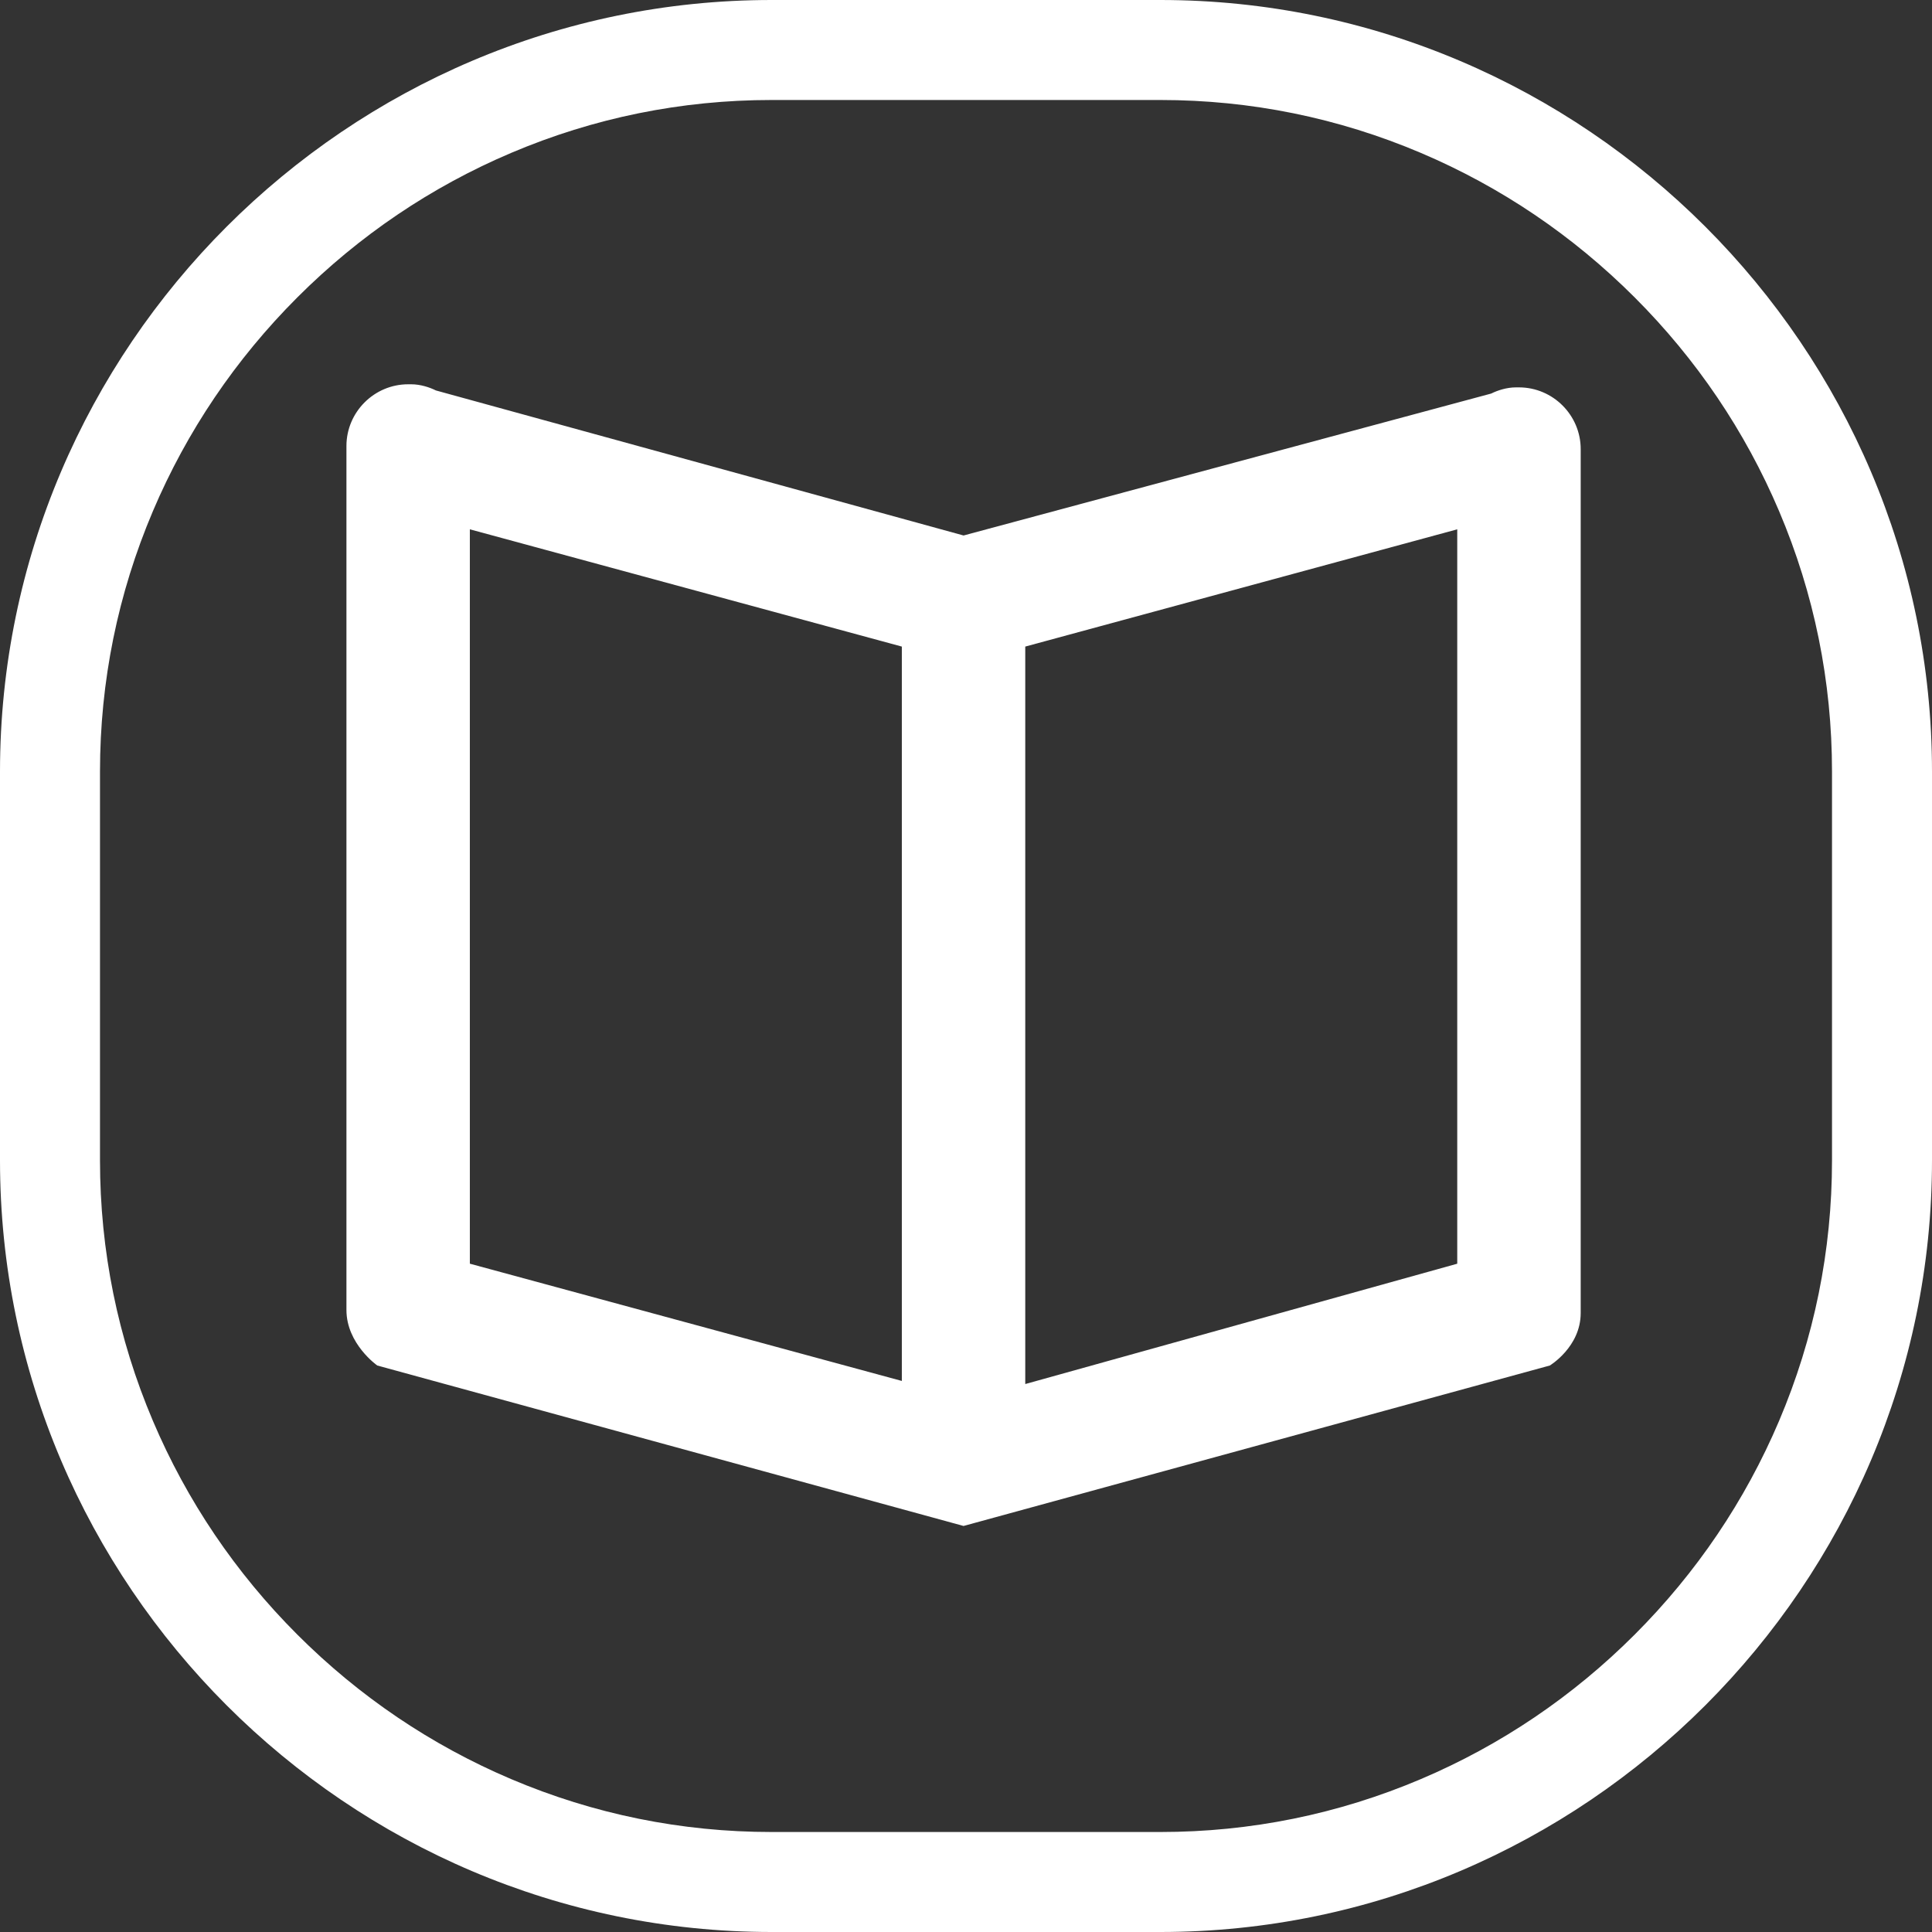
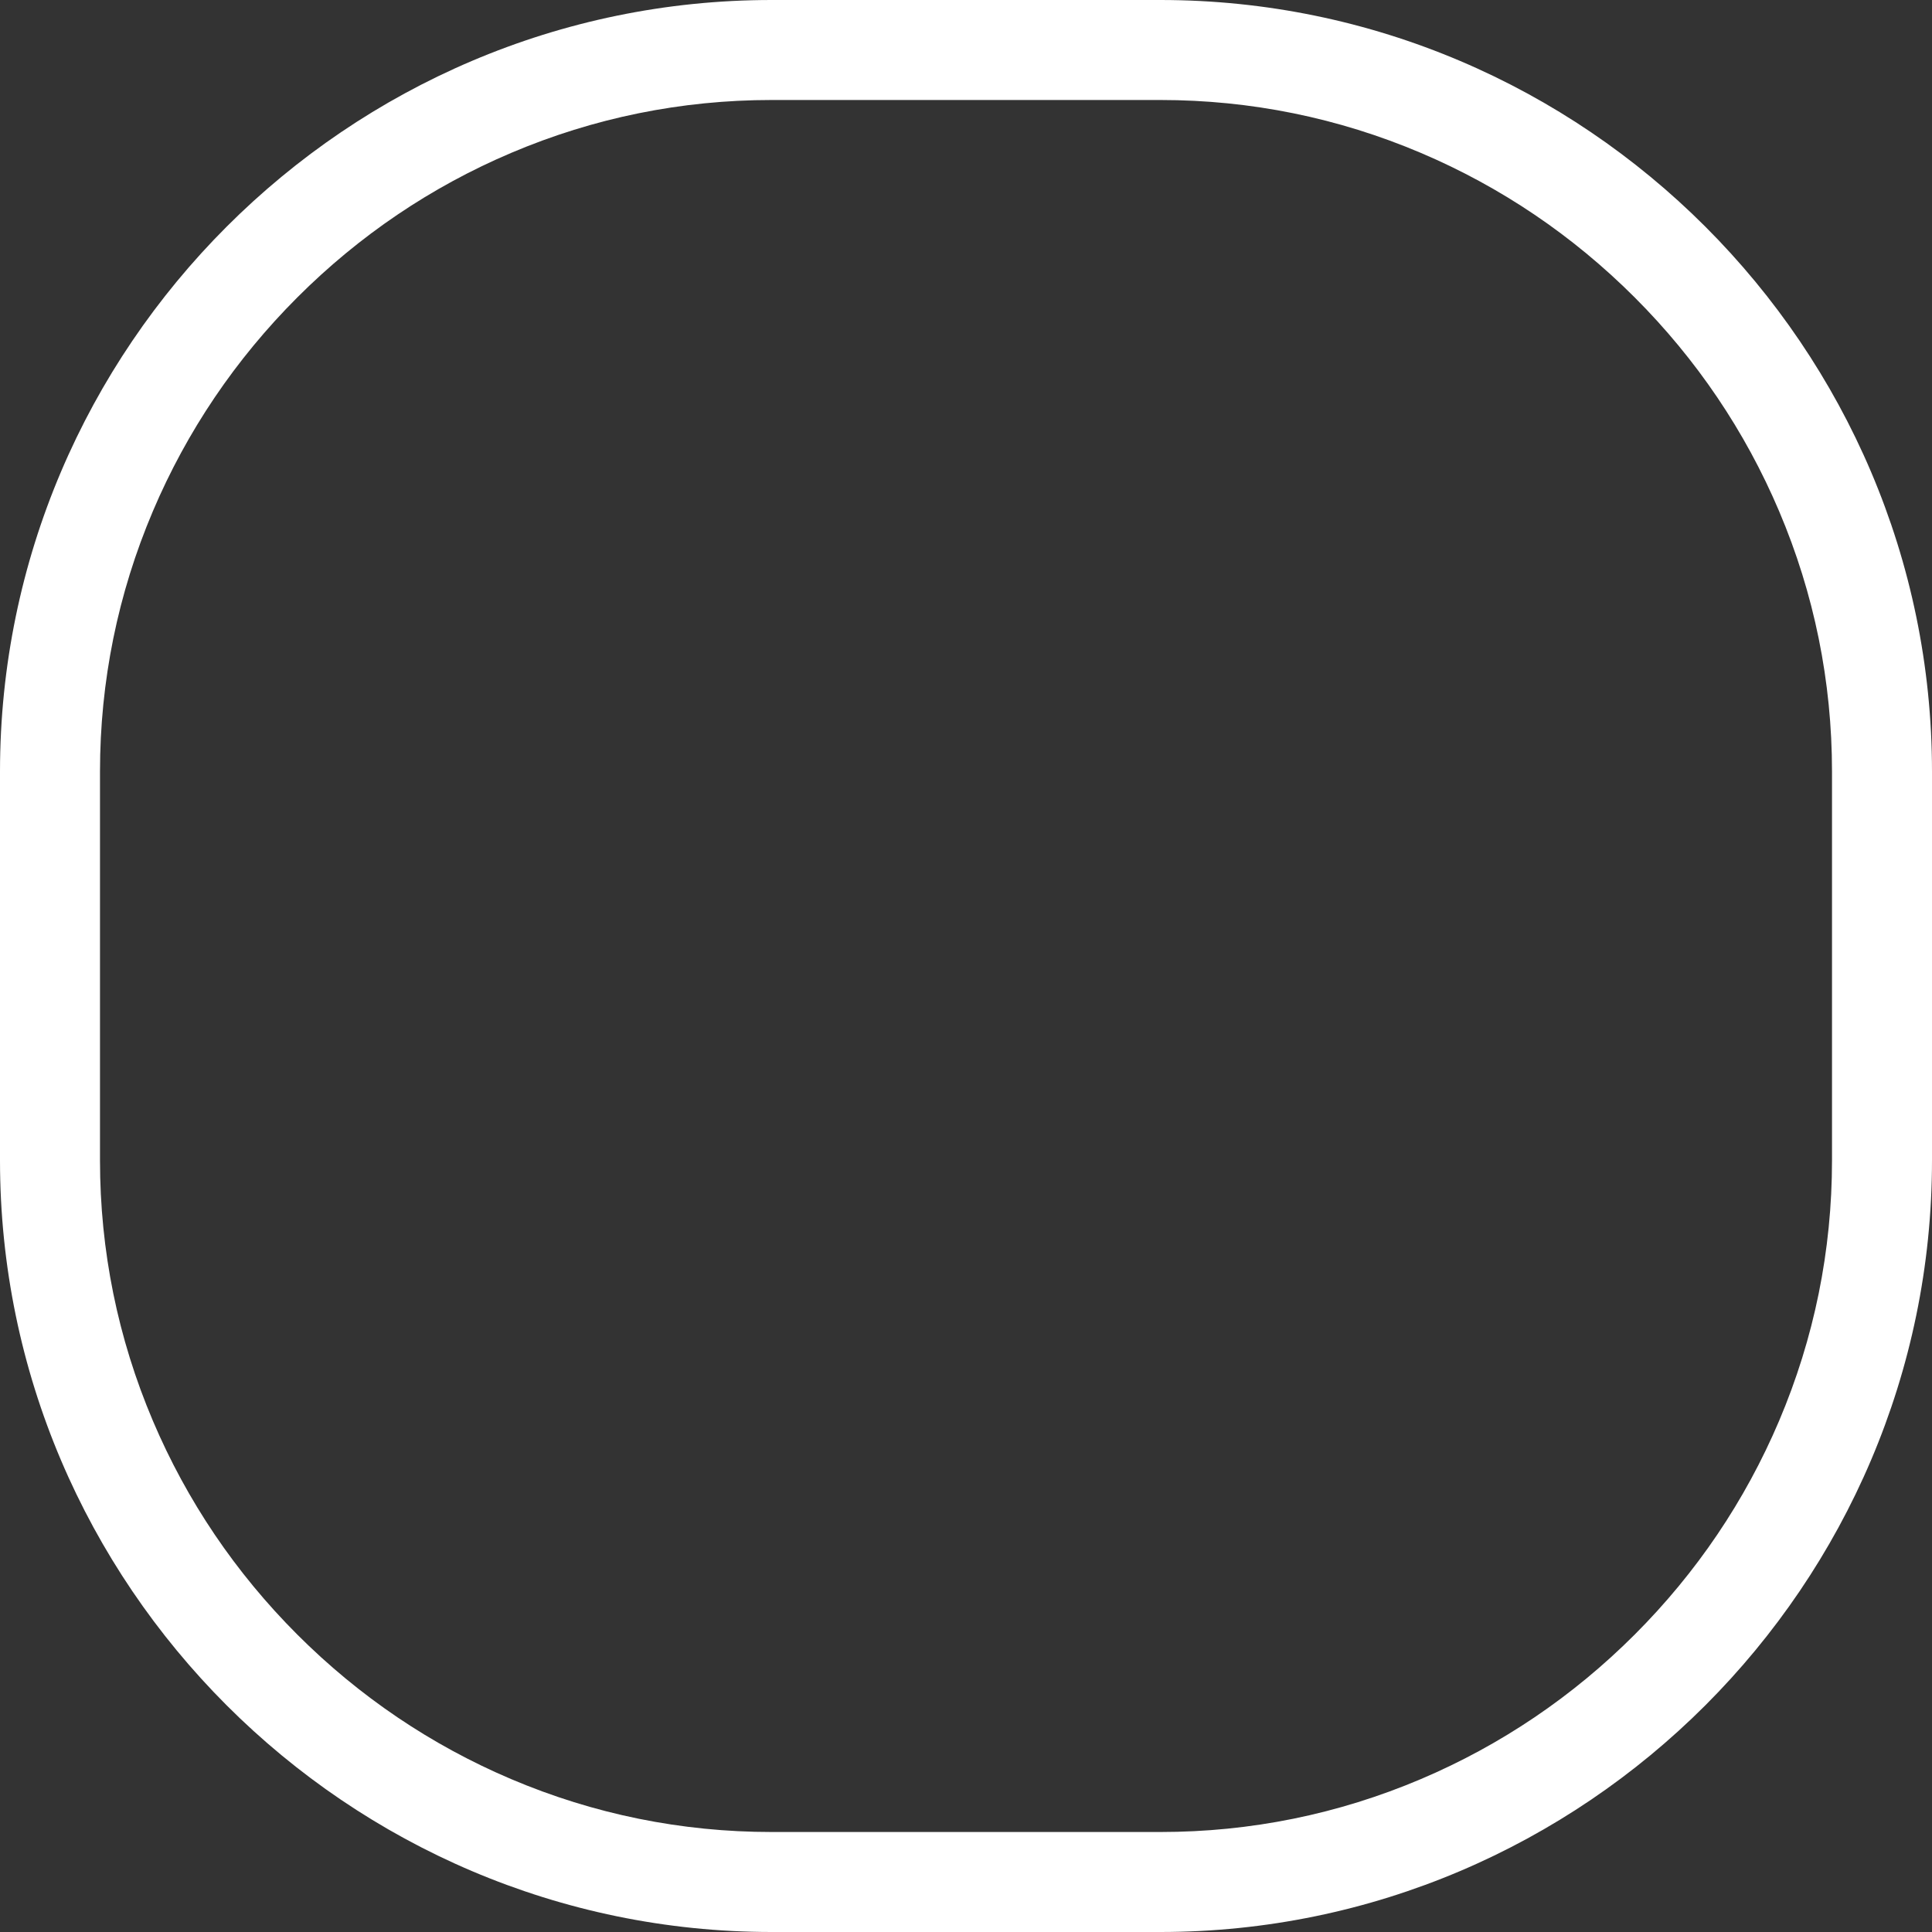
<svg xmlns="http://www.w3.org/2000/svg" t="1594712657082" class="icon" viewBox="0 0 1024 1024" version="1.1" p-id="1886" width="200" height="200">
  <rect x="0" y="0" width="1024" height="1024" fill="#333333" stroke="none" />
  <defs>
    <style type="text/css" />
  </defs>
  <path d="M615.03 53c47.8 0 94.26 9.44 138.07 28.05 42.37 18 80.48 43.76 113.29 76.56 32.8 32.8 58.56 70.92 76.56 113.29 18.61 43.81 28.05 90.27 28.05 138.07v206.06c0 47.8-9.44 94.26-28.05 138.07-18 42.37-43.76 80.48-76.56 113.29-32.8 32.8-70.92 58.56-113.29 76.56C709.29 961.56 662.84 971 615.03 971H408.97c-47.8 0-94.26-9.44-138.07-28.05-42.37-18-80.48-43.76-113.29-76.56-32.8-32.8-58.56-70.92-76.56-113.29-18.61-43.81-28.05-90.26-28.05-138.07V408.97c0-47.8 9.44-94.26 28.05-138.07 18-42.37 43.76-80.48 76.56-113.29 32.8-32.8 70.92-58.56 113.29-76.56C314.71 62.44 361.16 53 408.97 53h206.06m0-53H408.97C184.04 0 0 184.04 0 408.97v206.06C0 839.96 184.04 1024 408.97 1024h206.06c224.93 0 408.97-184.04 408.97-408.97V408.97C1024 184.04 839.96 0 615.03 0z" p-id="1887" fill="#ffffff" />
-   <path d="M821.43 723.75L510.7 808.79v-1.64 1.64l-310.73-85.04s-16.35-11.45-16.35-29.44V236.39c0-17.99 14.72-32.71 32.71-32.71h1.64c4.91 0 9.81 1.64 13.08 3.27l279.66 76.87 279.66-75.23c3.27-1.64 8.18-3.27 13.08-3.27h1.64c17.99 0 32.71 14.72 32.71 32.71v457.92c-0.01 17.99-16.37 27.8-16.37 27.8zM477.99 342.7l-228.96-62.15v389.23l228.96 62.15V342.7z m294.38-62.15L543.41 342.7v390.87l228.96-63.78V280.55z" p-id="1888" fill="#ffffff" />
</svg>